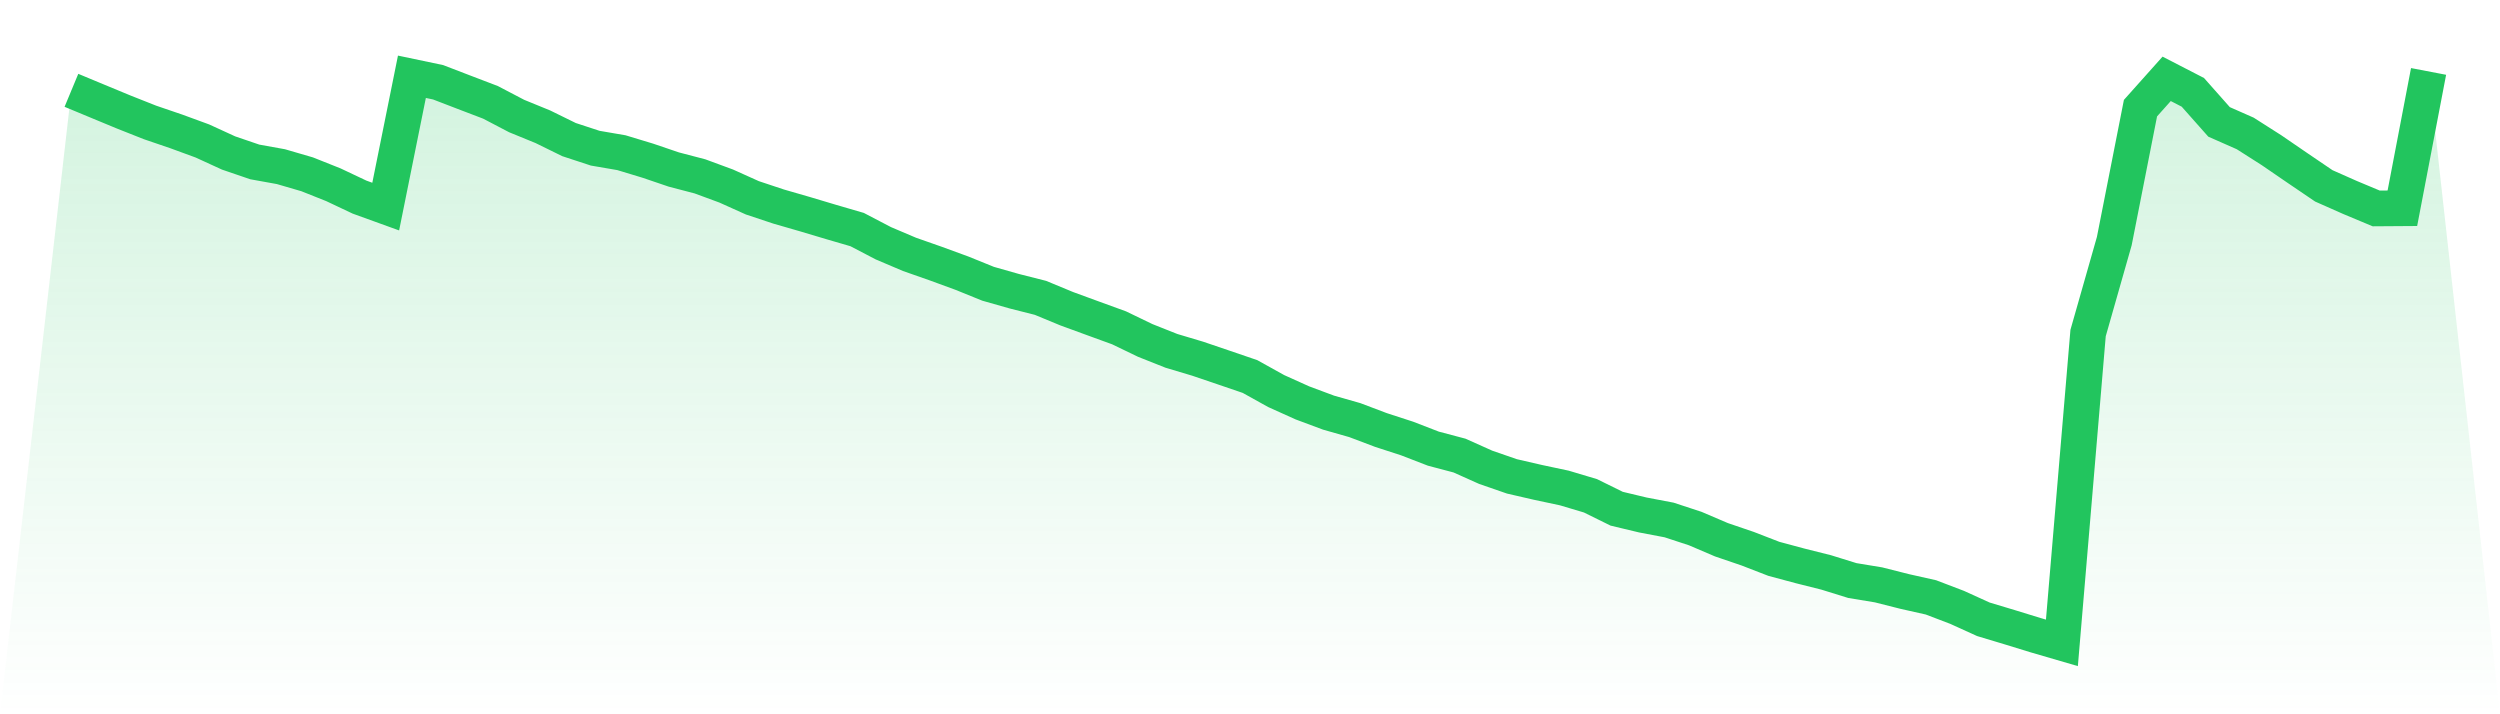
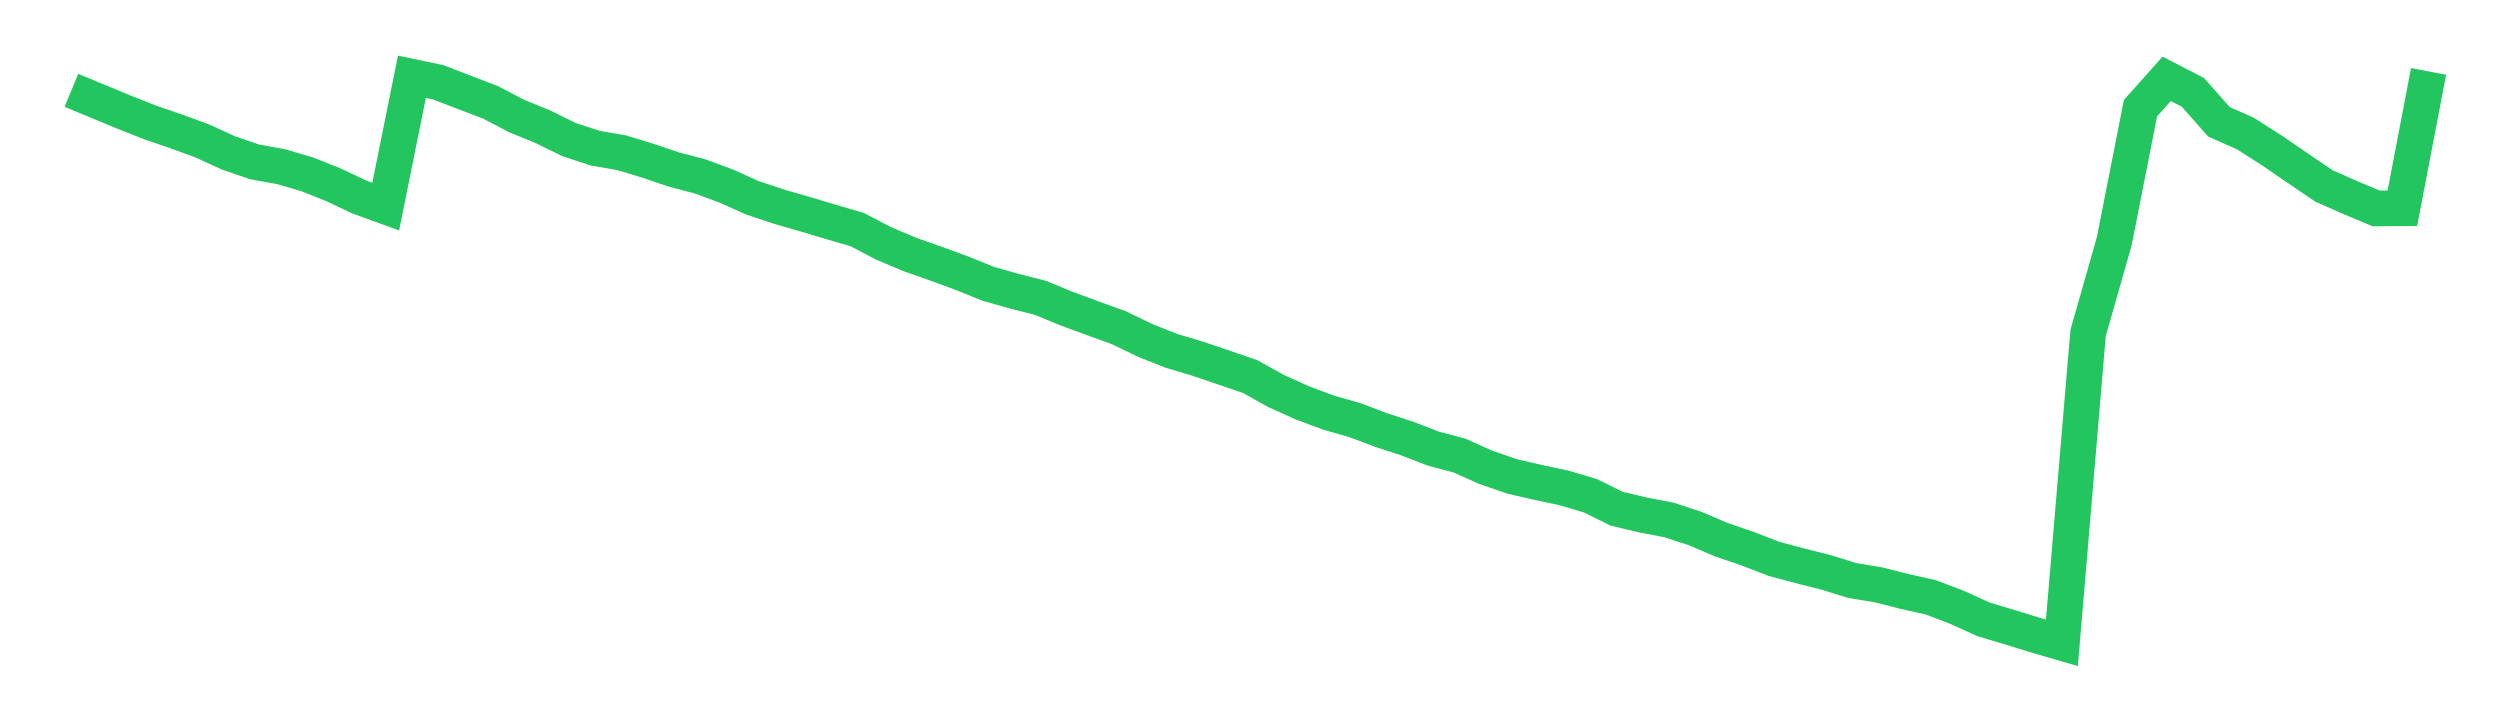
<svg xmlns="http://www.w3.org/2000/svg" viewBox="0 0 140 40">
  <defs>
    <linearGradient id="gradient" x1="0" x2="0" y1="0" y2="1">
      <stop offset="0%" stop-color="#22c55e" stop-opacity="0.2" />
      <stop offset="100%" stop-color="#22c55e" stop-opacity="0" />
    </linearGradient>
  </defs>
-   <path d="M4,5.058 L4,5.058 L5.467,5.668 L6.933,6.275 L8.4,6.856 L9.867,7.357 L11.333,7.894 L12.8,8.567 L14.267,9.068 L15.733,9.333 L17.2,9.761 L18.667,10.345 L20.133,11.038 L21.6,11.569 L23.067,4.299 L24.533,4.607 L26,5.171 L27.467,5.731 L28.933,6.498 L30.4,7.098 L31.867,7.818 L33.333,8.299 L34.8,8.551 L36.267,8.995 L37.733,9.493 L39.2,9.877 L40.667,10.418 L42.133,11.078 L43.6,11.566 L45.067,11.99 L46.533,12.428 L48,12.856 L49.467,13.622 L50.933,14.245 L52.4,14.76 L53.867,15.297 L55.333,15.891 L56.8,16.308 L58.267,16.68 L59.733,17.287 L61.2,17.824 L62.667,18.358 L64.133,19.065 L65.6,19.648 L67.067,20.086 L68.533,20.584 L70,21.085 L71.467,21.9 L72.933,22.561 L74.4,23.108 L75.867,23.526 L77.333,24.08 L78.8,24.557 L80.267,25.124 L81.733,25.512 L83.2,26.169 L84.667,26.677 L86.133,27.015 L87.6,27.327 L89.067,27.765 L90.533,28.488 L92,28.839 L93.467,29.118 L94.933,29.599 L96.4,30.226 L97.867,30.726 L99.333,31.294 L100.8,31.688 L102.267,32.056 L103.733,32.511 L105.2,32.753 L106.667,33.124 L108.133,33.453 L109.6,34.013 L111.067,34.68 L112.533,35.121 L114,35.572 L115.467,36 L116.933,18.65 L118.4,13.502 L119.867,6.056 L121.333,4.415 L122.8,5.171 L124.267,6.826 L125.733,7.473 L127.2,8.408 L128.667,9.413 L130.133,10.408 L131.6,11.058 L133.067,11.672 L134.533,11.662 L136,4 L140,40 L0,40 z" fill="url(#gradient)" />
  <path d="M4,5.058 L4,5.058 L5.467,5.668 L6.933,6.275 L8.4,6.856 L9.867,7.357 L11.333,7.894 L12.8,8.567 L14.267,9.068 L15.733,9.333 L17.2,9.761 L18.667,10.345 L20.133,11.038 L21.6,11.569 L23.067,4.299 L24.533,4.607 L26,5.171 L27.467,5.731 L28.933,6.498 L30.4,7.098 L31.867,7.818 L33.333,8.299 L34.8,8.551 L36.267,8.995 L37.733,9.493 L39.2,9.877 L40.667,10.418 L42.133,11.078 L43.6,11.566 L45.067,11.99 L46.533,12.428 L48,12.856 L49.467,13.622 L50.933,14.245 L52.4,14.76 L53.867,15.297 L55.333,15.891 L56.8,16.308 L58.267,16.68 L59.733,17.287 L61.2,17.824 L62.667,18.358 L64.133,19.065 L65.6,19.648 L67.067,20.086 L68.533,20.584 L70,21.085 L71.467,21.9 L72.933,22.561 L74.4,23.108 L75.867,23.526 L77.333,24.08 L78.8,24.557 L80.267,25.124 L81.733,25.512 L83.2,26.169 L84.667,26.677 L86.133,27.015 L87.6,27.327 L89.067,27.765 L90.533,28.488 L92,28.839 L93.467,29.118 L94.933,29.599 L96.4,30.226 L97.867,30.726 L99.333,31.294 L100.8,31.688 L102.267,32.056 L103.733,32.511 L105.2,32.753 L106.667,33.124 L108.133,33.453 L109.6,34.013 L111.067,34.68 L112.533,35.121 L114,35.572 L115.467,36 L116.933,18.65 L118.4,13.502 L119.867,6.056 L121.333,4.415 L122.8,5.171 L124.267,6.826 L125.733,7.473 L127.2,8.408 L128.667,9.413 L130.133,10.408 L131.6,11.058 L133.067,11.672 L134.533,11.662 L136,4" fill="none" stroke="#22c55e" stroke-width="2" />
</svg>